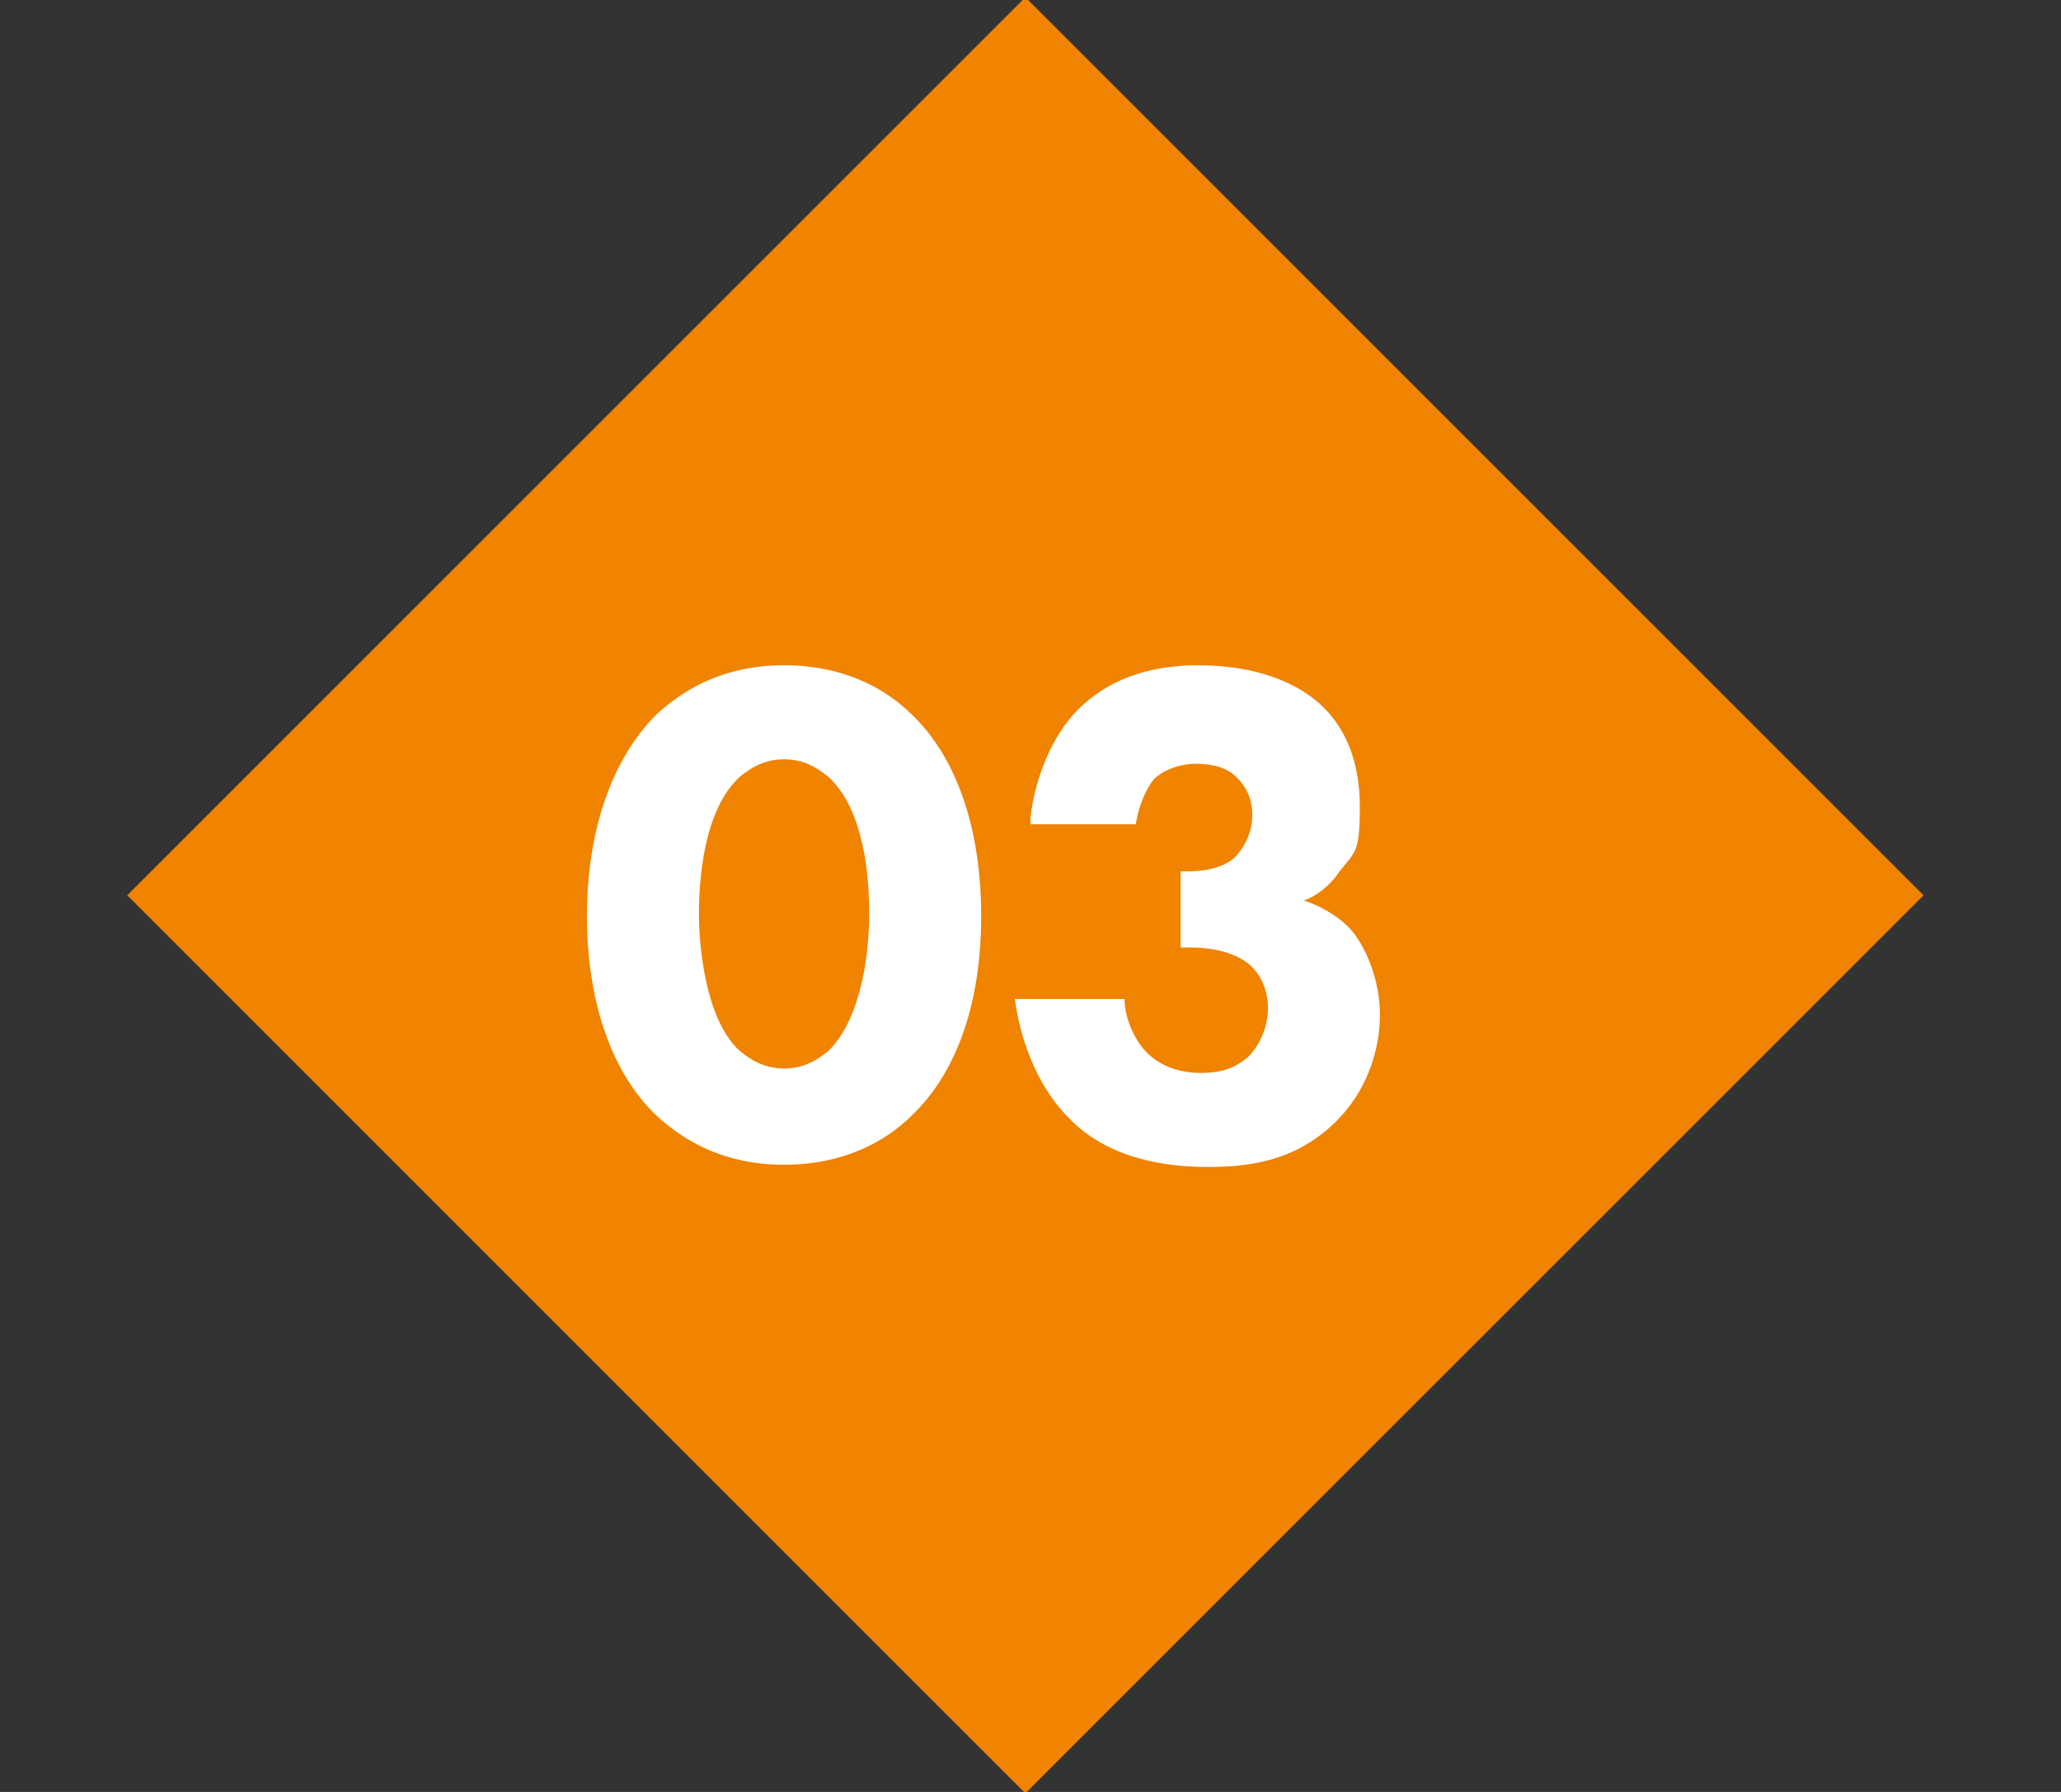
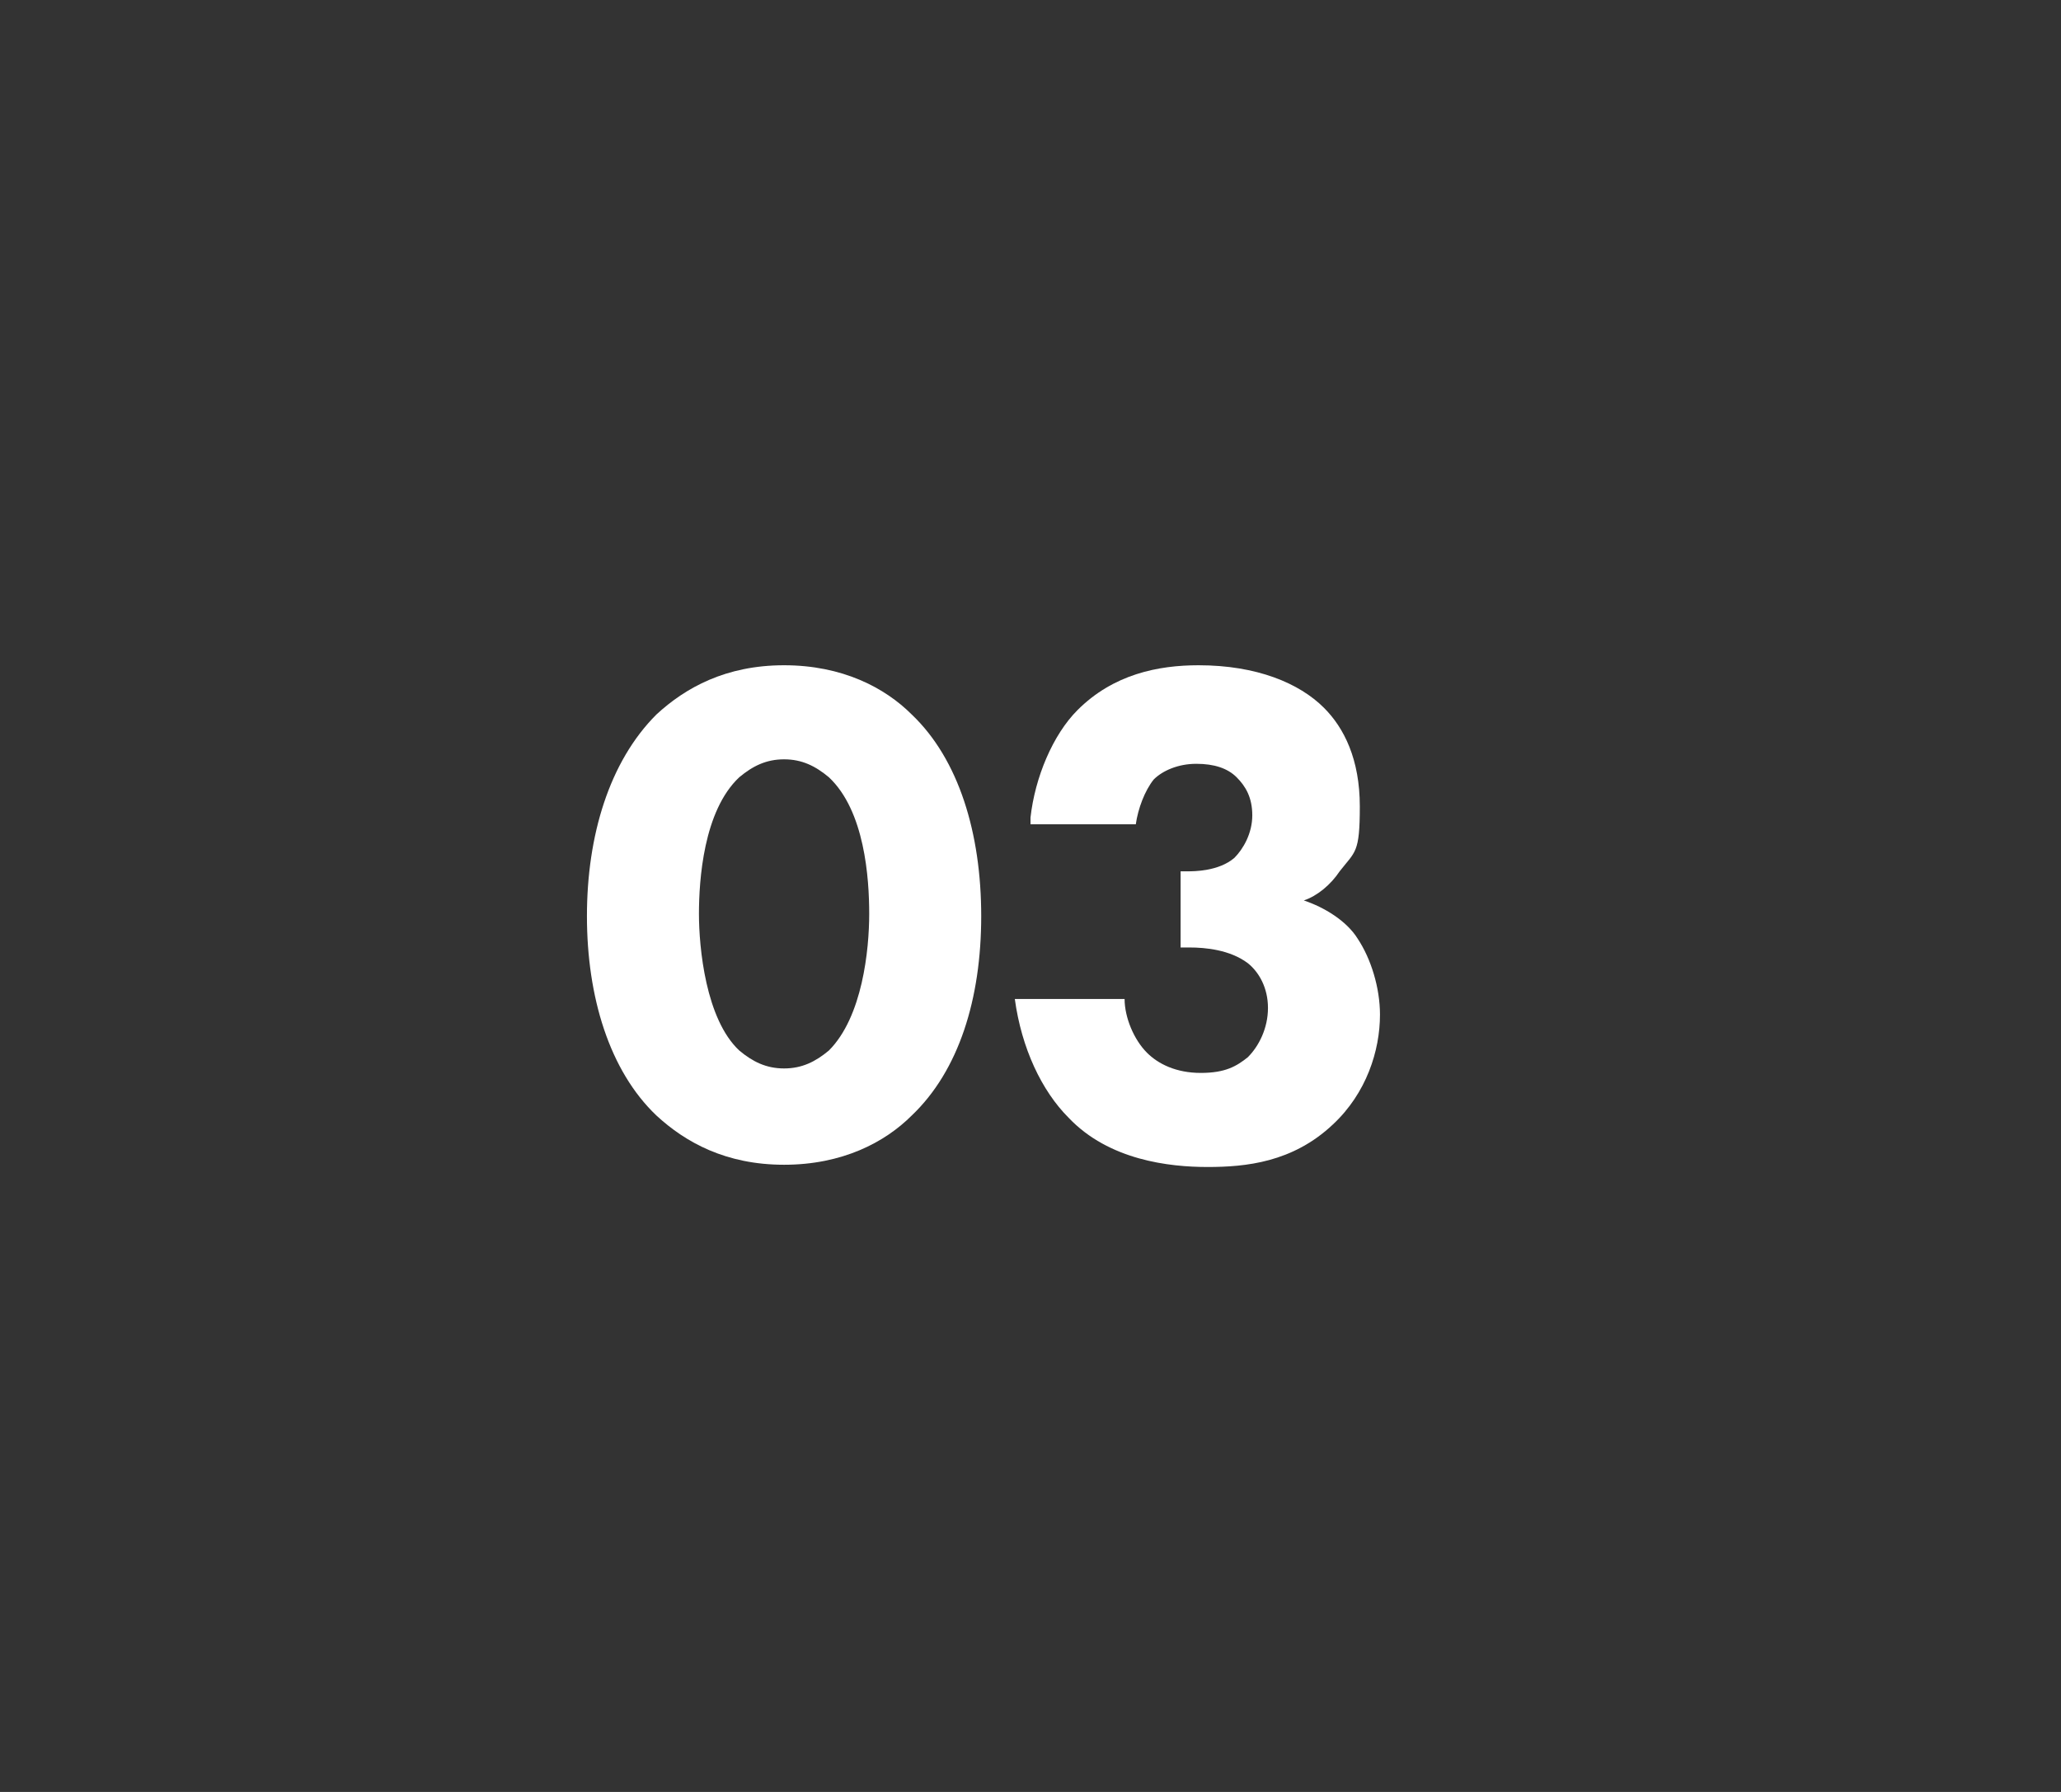
<svg xmlns="http://www.w3.org/2000/svg" id="_レイヤー_1" data-name="レイヤー 1" width="92" height="80" version="1.1" viewBox="0 0 92 80">
  <rect x="0" y="0" width="92" height="80" fill="#333333" stroke="none" />
  <defs>
    <style>
      .cls-1 {
        fill: #f08300;
      }

      .cls-1, .cls-2 {
        stroke-width: 0px;
      }

      .cls-2 {
        fill: #fff;
      }
    </style>
  </defs>
-   <rect class="cls-1" x="17.5" y="11.6" width="56.7" height="56.7" transform="translate(41.6 -20.7) rotate(45)" />
  <g>
    <path class="cls-2" d="M40.7,49.8c-1.2,1.2-3.1,2.2-5.7,2.2s-4.4-1-5.7-2.2c-2.1-2-3.1-5.3-3.1-8.9s1-6.9,3.1-9c1.3-1.2,3.1-2.2,5.7-2.2s4.5,1,5.7,2.2c2.1,2,3.1,5.3,3.1,9s-1,6.9-3.1,8.9ZM33,34.7c-1.6,1.5-1.8,4.6-1.8,6.1s.3,4.7,1.8,6.1c.6.5,1.2.8,2,.8s1.4-.3,2-.8c1.5-1.5,1.8-4.5,1.8-6.1s-.2-4.6-1.8-6.1c-.6-.5-1.2-.8-2-.8s-1.4.3-2,.8Z" />
    <path class="cls-2" d="M46,36.5c.2-1.8,1-3.7,2.1-4.8,1.6-1.6,3.6-2,5.4-2,2.6,0,4.5.8,5.6,1.9.9.9,1.6,2.3,1.6,4.4s-.2,2-.9,2.9c-.4.6-1,1.1-1.6,1.3.9.3,1.9.9,2.4,1.7.6.9,1,2.2,1,3.4,0,1.6-.6,3.5-2.1,4.9-1.8,1.7-3.9,1.9-5.6,1.9s-4.4-.3-6.2-2.2c-1.2-1.2-2.1-3.1-2.4-5.3h4.9c0,.8.4,1.8,1,2.4.5.5,1.3.9,2.4.9s1.6-.3,2.1-.7c.5-.5.9-1.3.9-2.2s-.4-1.6-.9-2c-.8-.6-1.9-.7-2.6-.7h-.4v-3.4h.3c.3,0,1.4,0,2.1-.6.4-.4.8-1.1.8-1.9s-.3-1.3-.7-1.7c-.4-.4-1-.6-1.8-.6s-1.5.3-1.9.7c-.4.5-.7,1.3-.8,2h-4.7Z" />
  </g>
</svg>